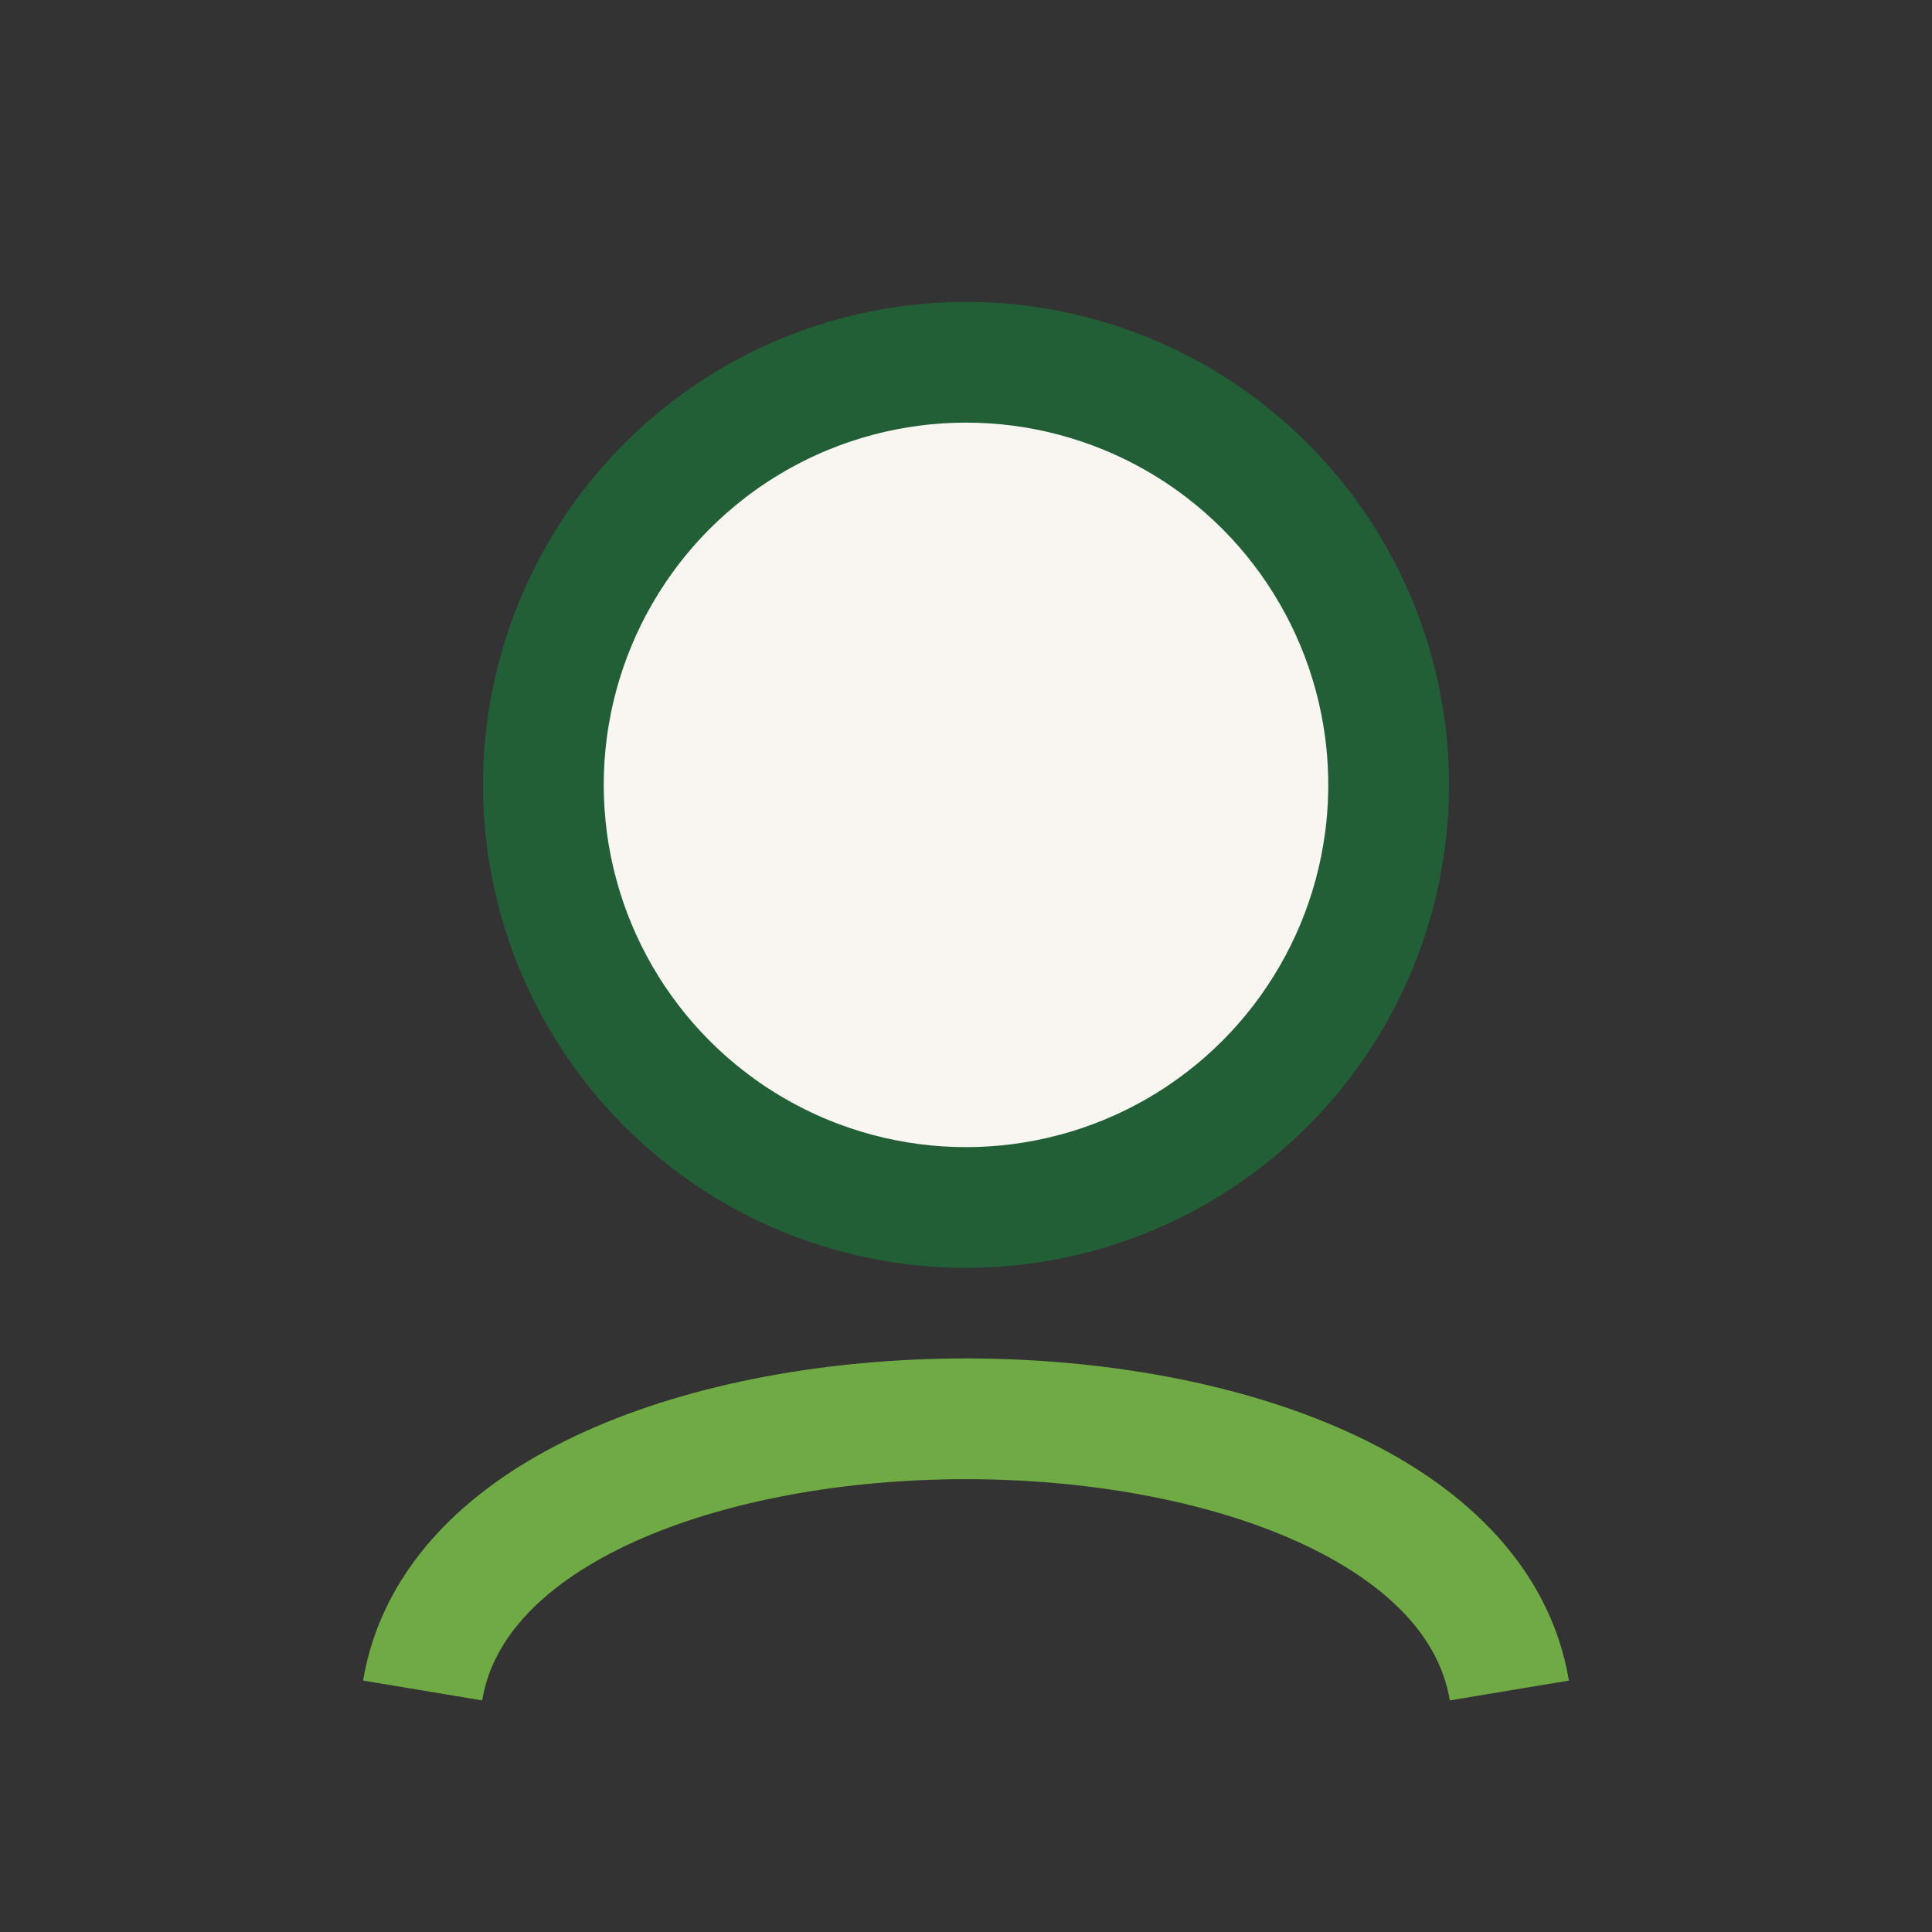
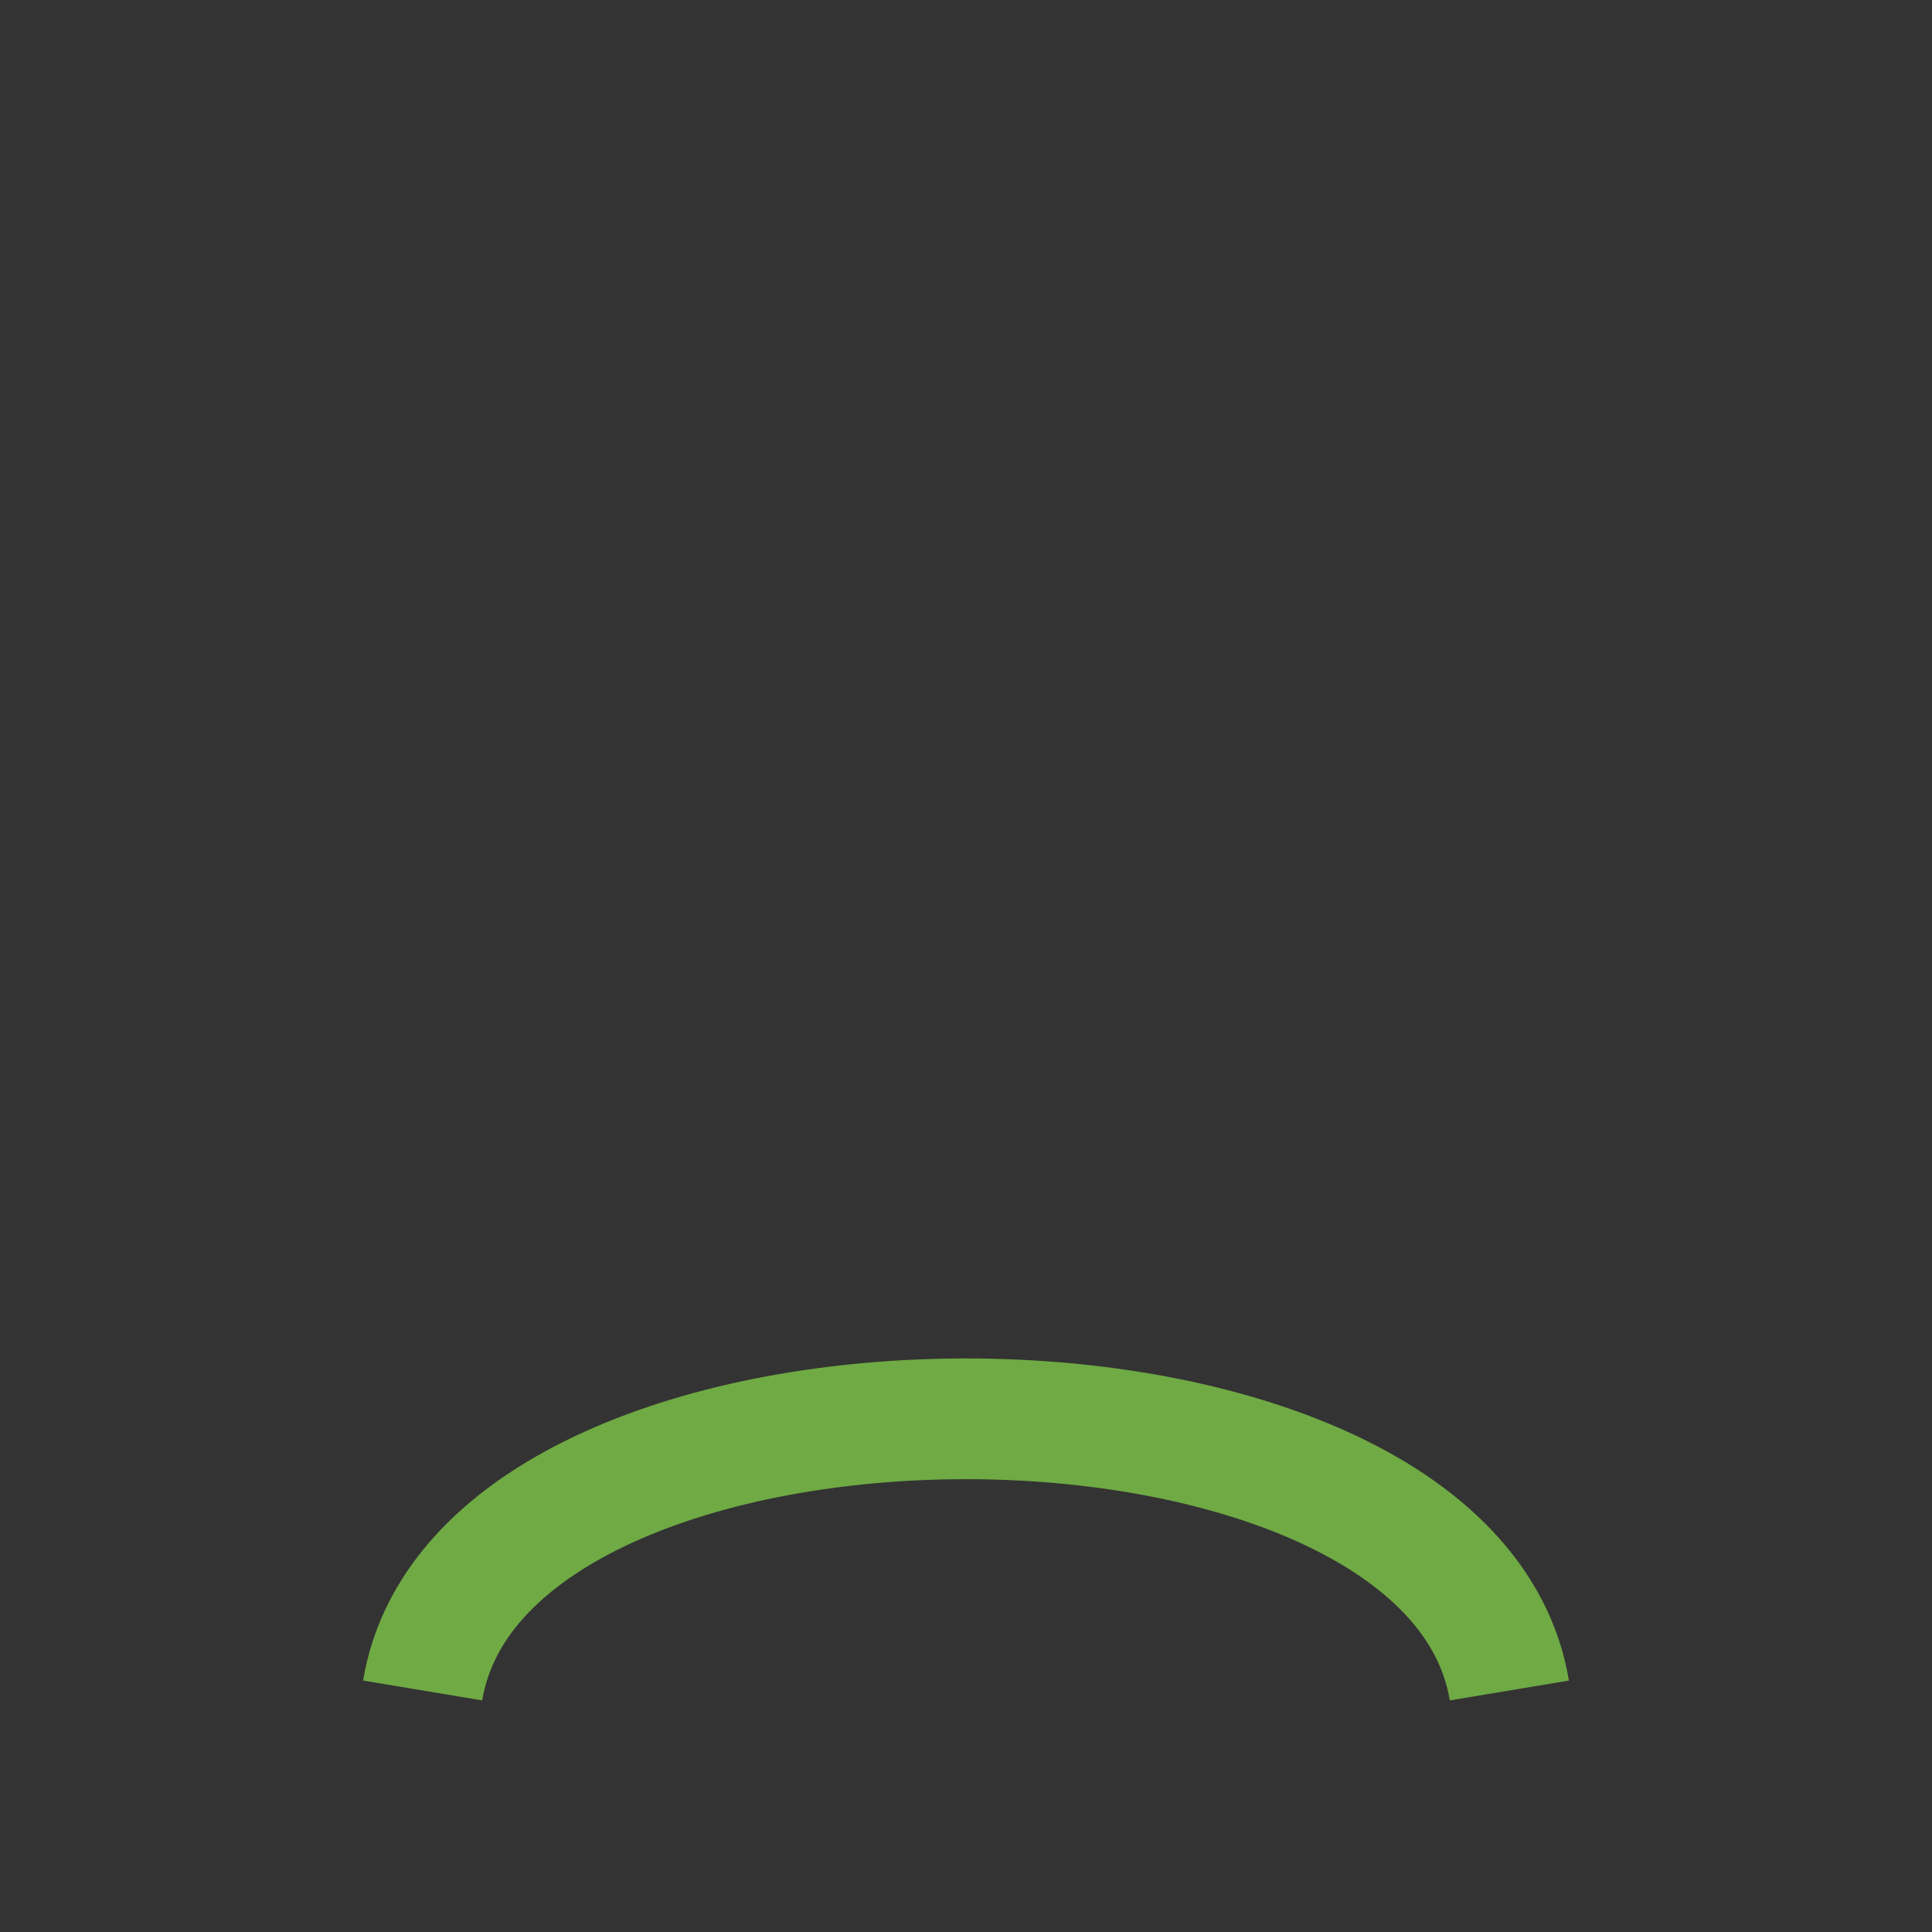
<svg xmlns="http://www.w3.org/2000/svg" width="32" height="32" viewBox="0 0 32 32">
  <rect x="0" y="0" width="32" height="32" fill="#333333" stroke="none" />
-   <circle cx="16" cy="13" r="7" fill="#F9F6F1" stroke="#225F37" stroke-width="2" />
  <path d="M7 28c1-6 17-6 18 0" stroke="#6FAA44" stroke-width="2" fill="none" />
</svg>